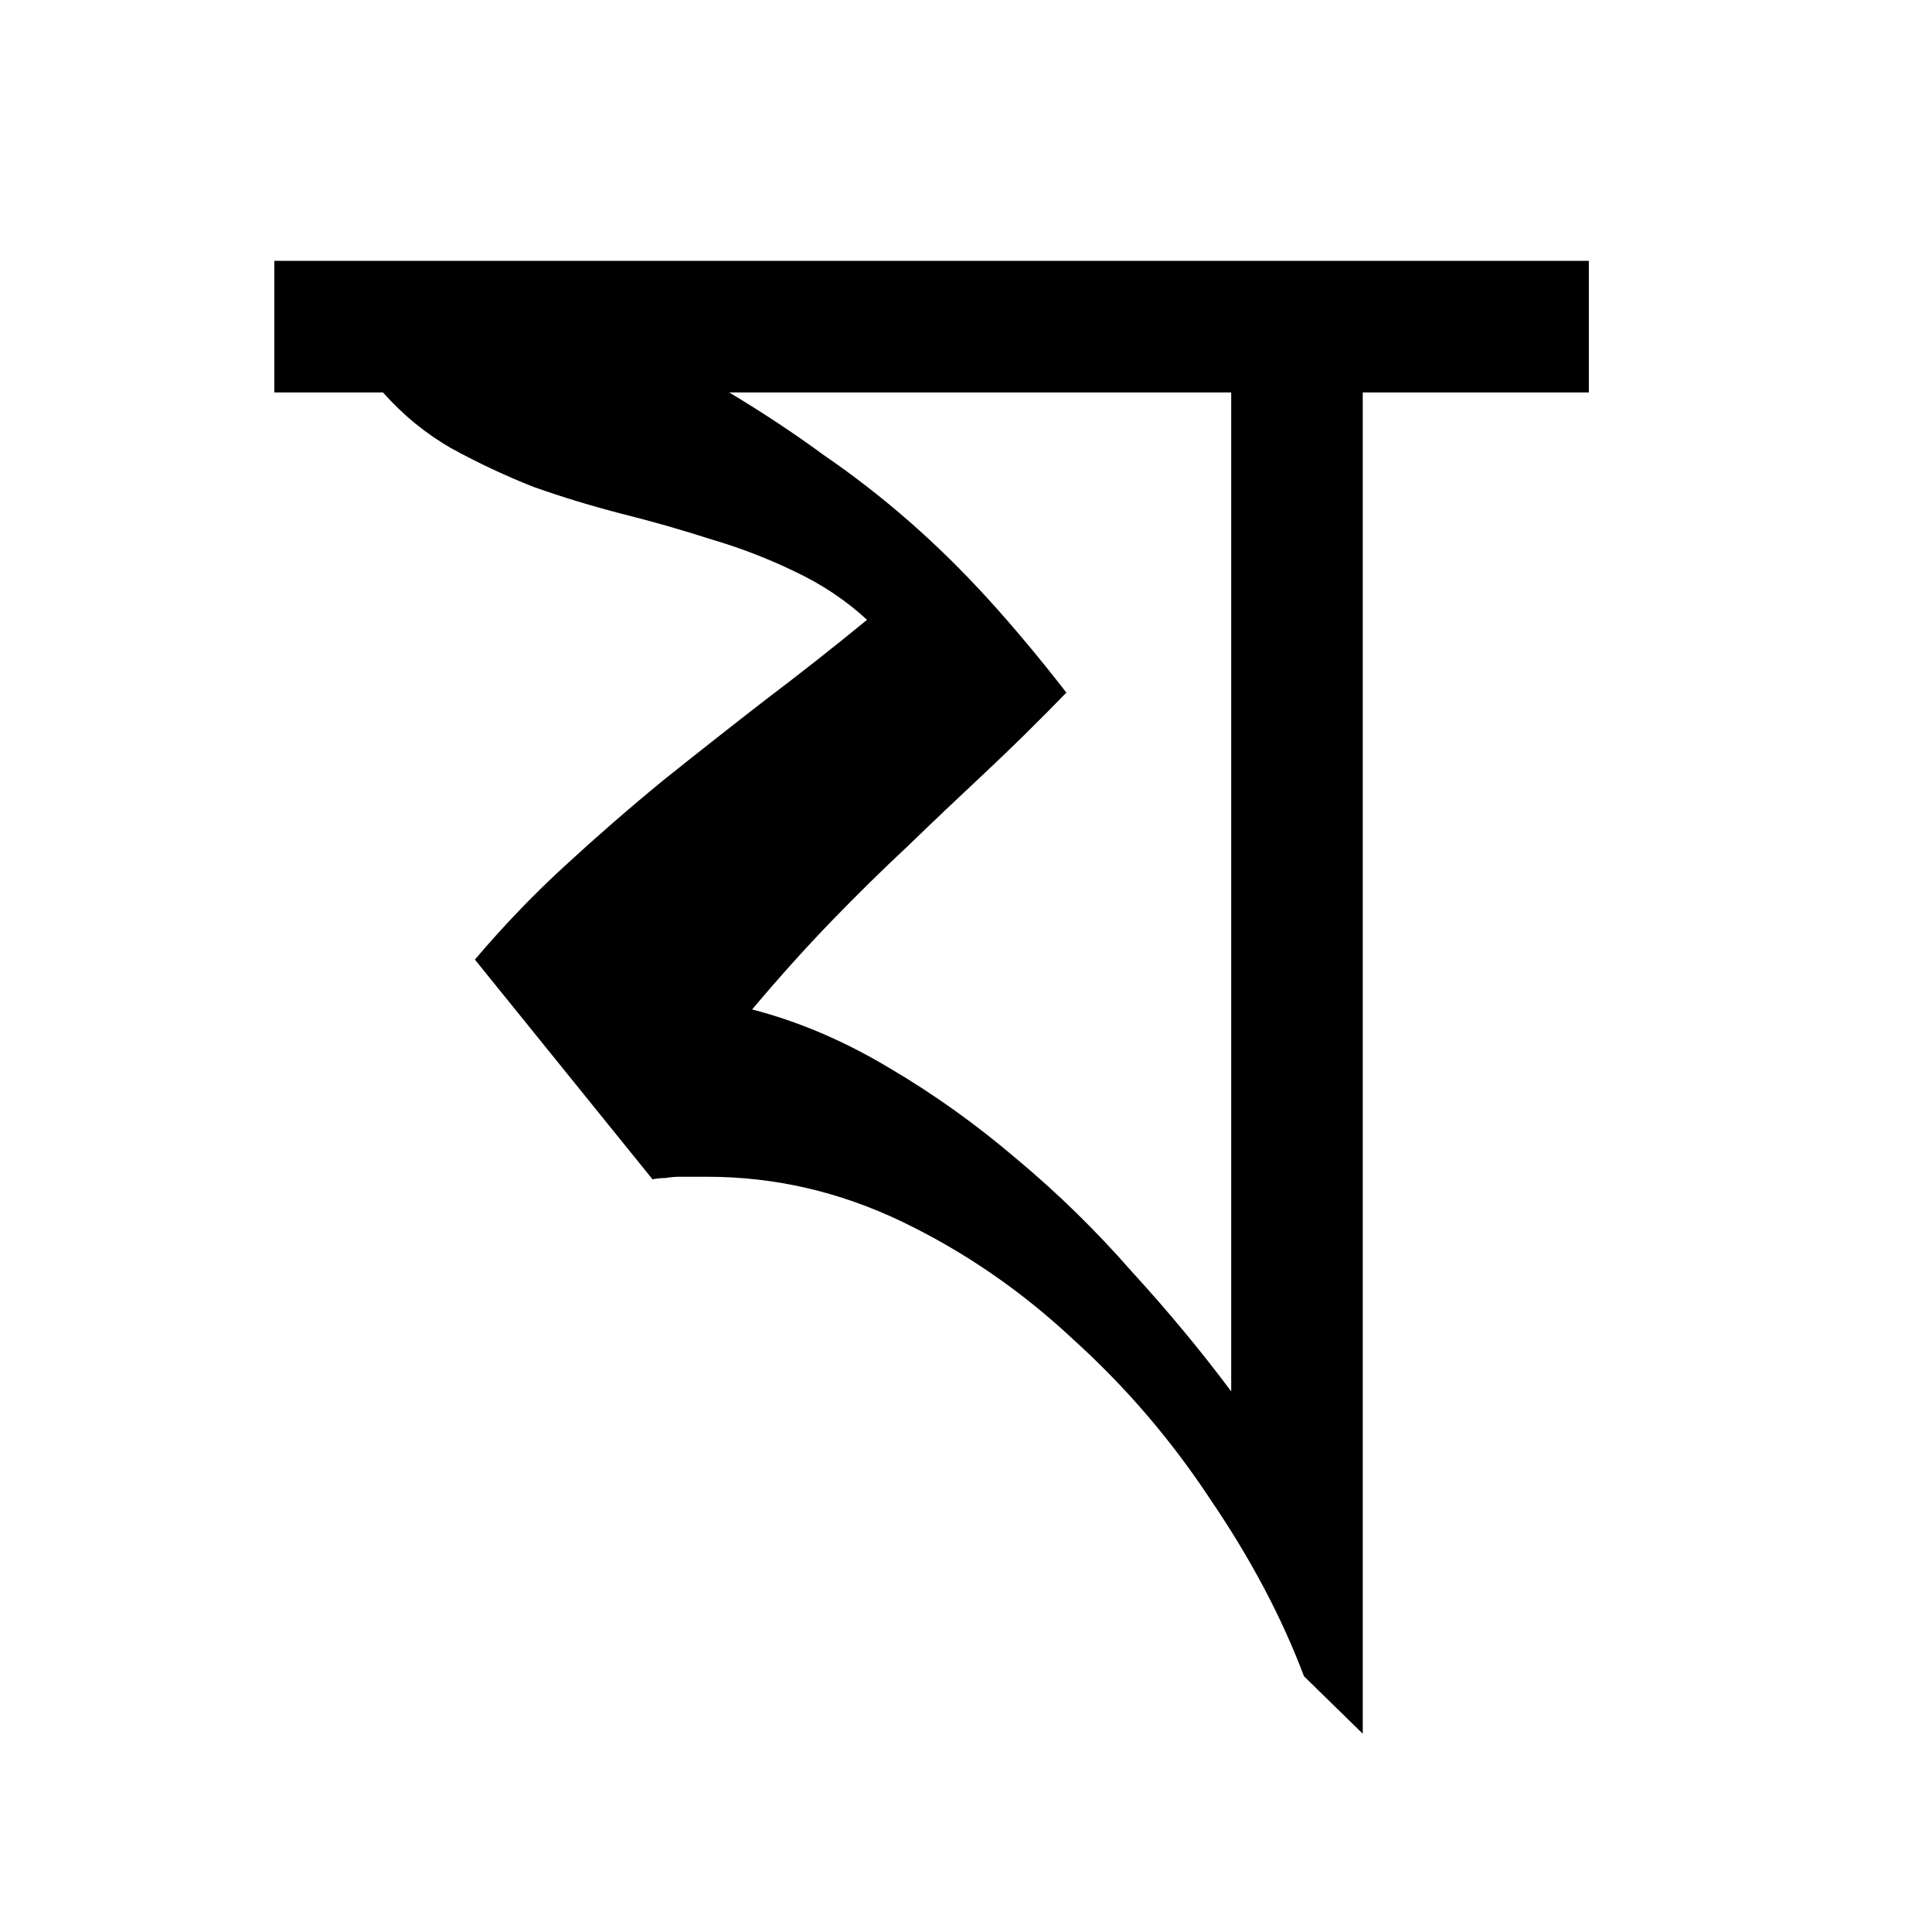
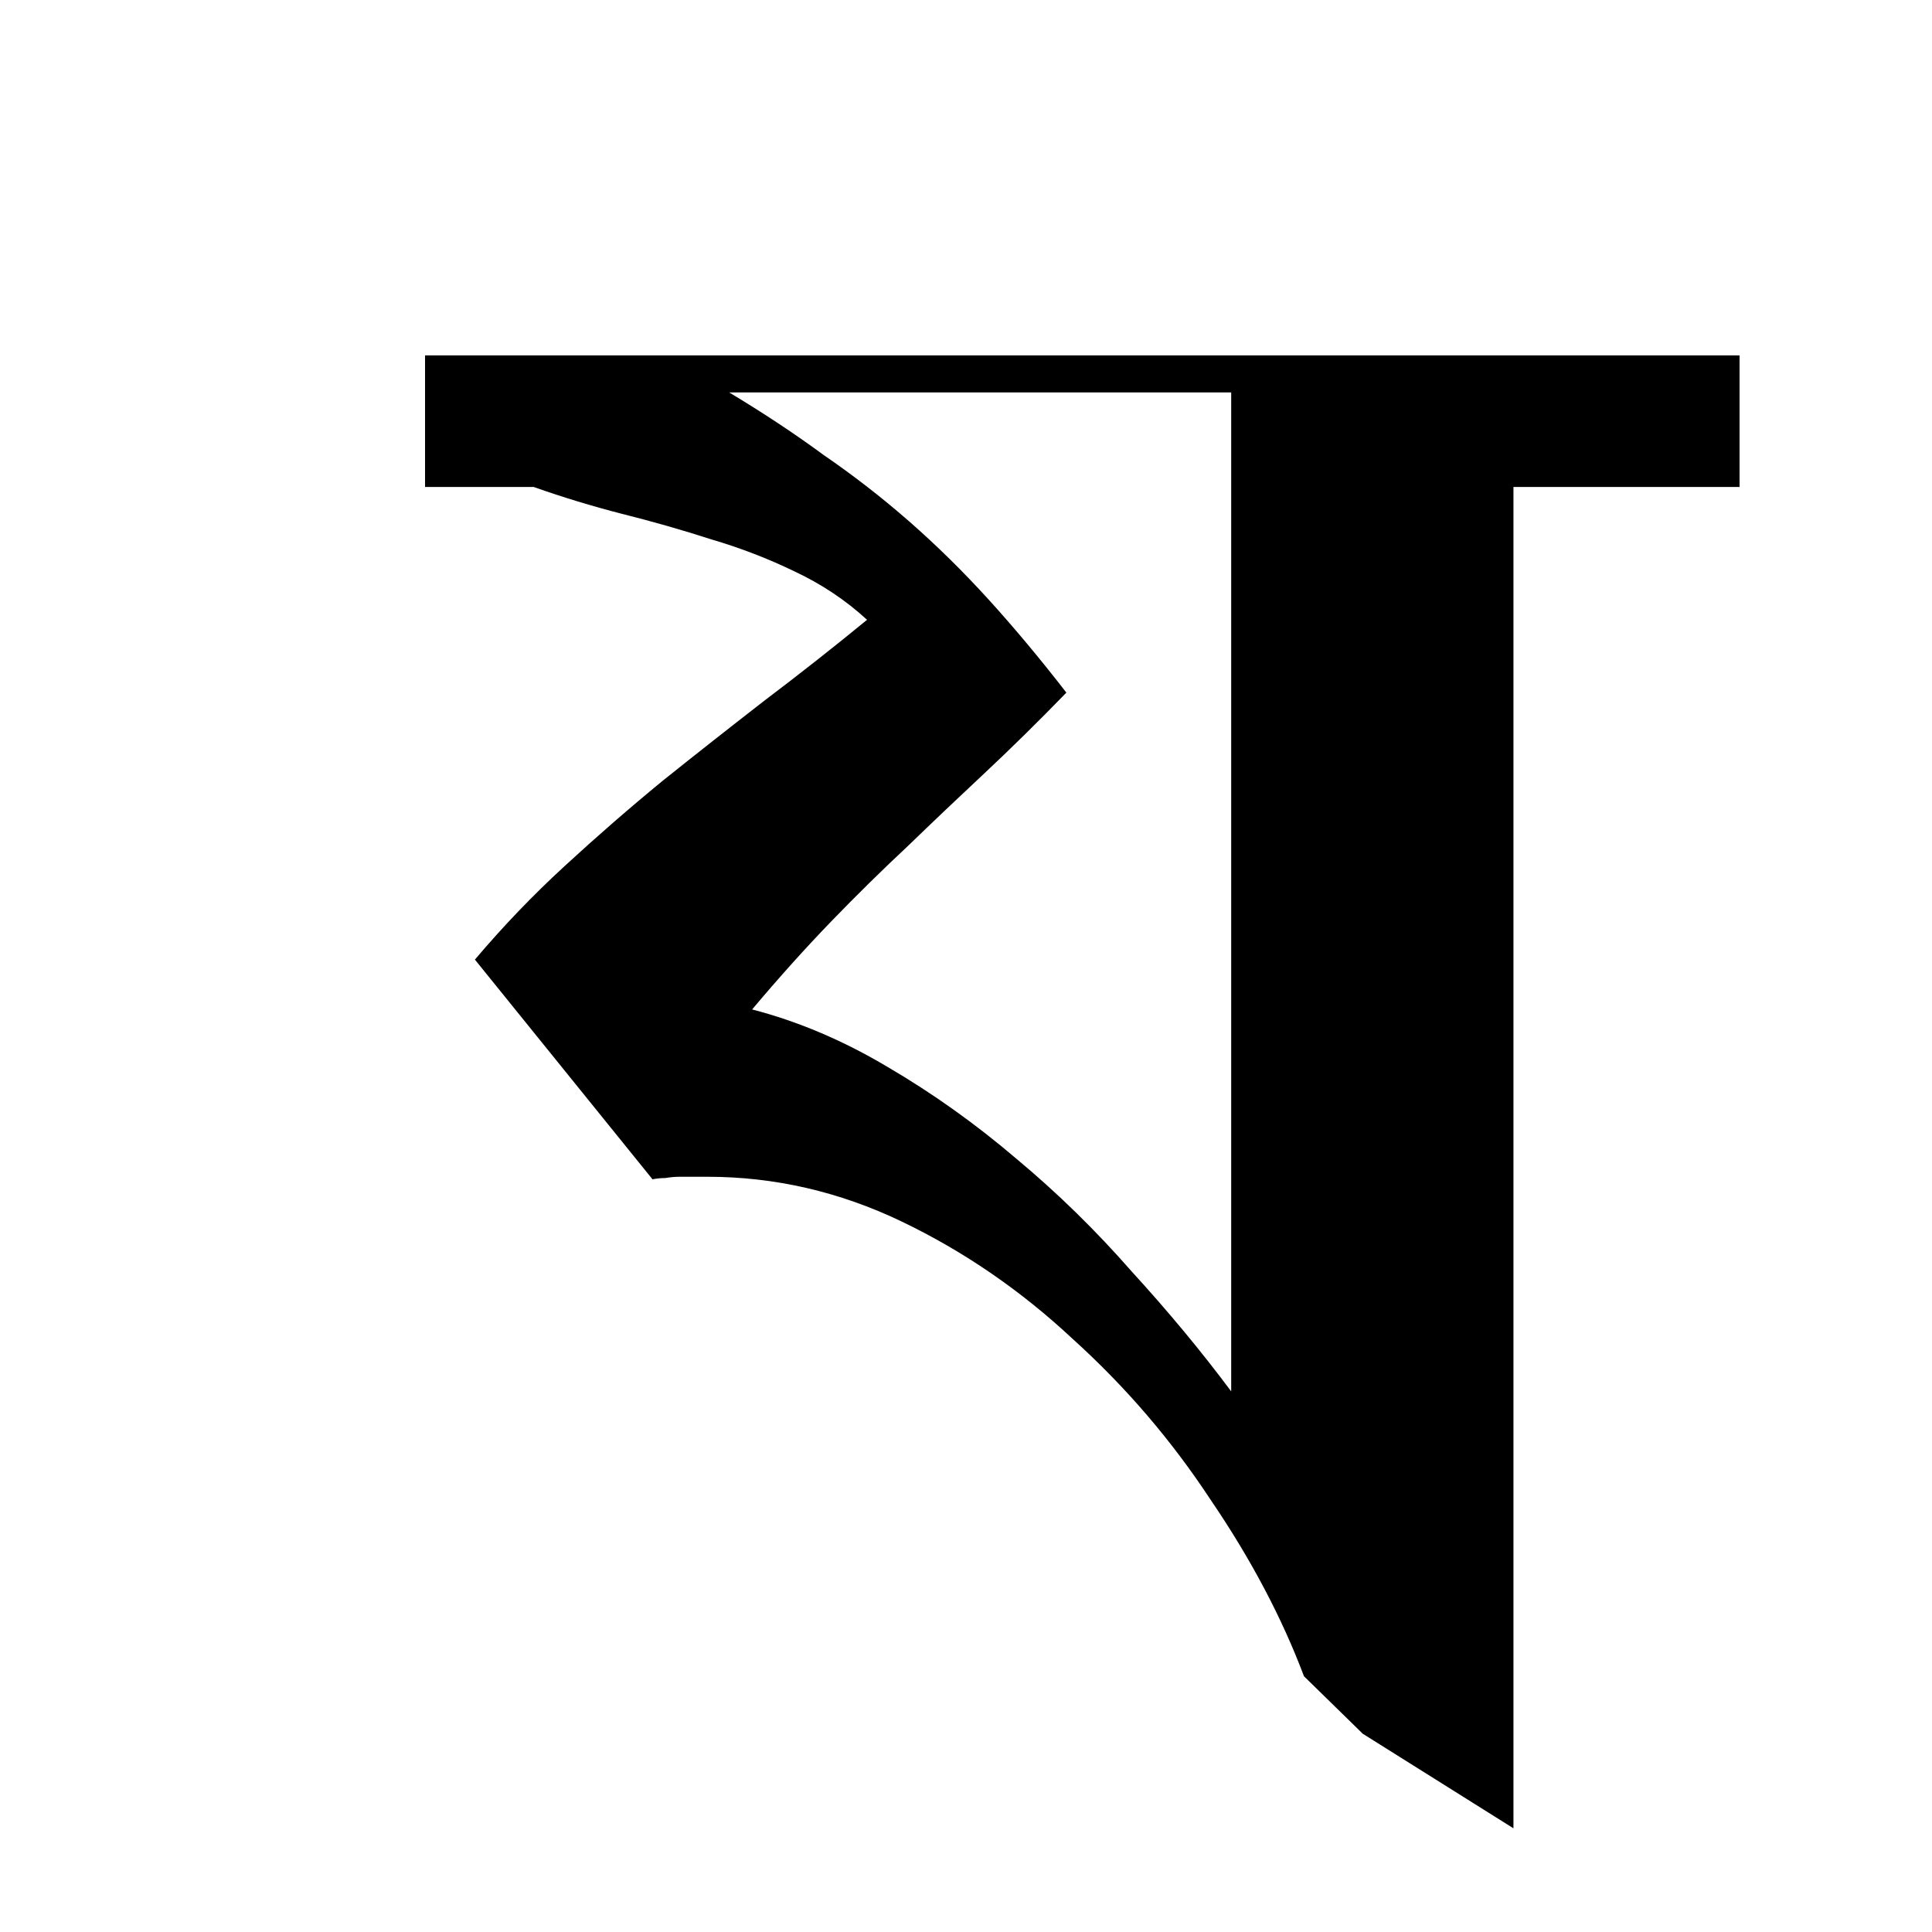
<svg xmlns="http://www.w3.org/2000/svg" xmlns:ns1="http://www.inkscape.org/namespaces/inkscape" xmlns:ns2="http://sodipodi.sourceforge.net/DTD/sodipodi-0.dtd" width="64px" height="64px" id="svg2985" version="1.1" ns1:version="0.48.0 r9654" ns2:docname="Bengali Letter Ma.svg">
  <defs id="defs2987" />
  <ns2:namedview id="base" pagecolor="#ffffff" bordercolor="#666666" borderopacity="1.0" ns1:pageopacity="0.0" ns1:pageshadow="2" ns1:zoom="5.5" ns1:cx="32" ns1:cy="32" ns1:current-layer="layer1" showgrid="true" ns1:document-units="px" ns1:grid-bbox="true" ns1:window-width="1280" ns1:window-height="947" ns1:window-x="0" ns1:window-y="24" ns1:window-maximized="1" />
  <g id="layer1" ns1:label="Layer 1" ns1:groupmode="layer">
    <g transform="translate(6.545,-8.364)" style="font-size:40px;font-style:normal;font-variant:normal;font-weight:normal;font-stretch:normal;line-height:125%;letter-spacing:0px;word-spacing:0px;fill:#000000;fill-opacity:1;stroke:none;font-family:AdorshoLipi;-inkscape-font-specification:AdorshoLipi" id="flowRoot3237">
-       <path d="m 38.598,65.796 -1.947,-1.904 c -0.734,-1.947 -1.763,-3.893 -3.089,-5.84 -1.298,-1.975 -2.821,-3.752 -4.57,-5.332 -1.721,-1.608 -3.611,-2.906 -5.671,-3.893 -2.059,-0.987 -4.204,-1.481 -6.432,-1.481 l -0.931,0 c -0.141,1.8e-5 -0.296,0.014 -0.465,0.042 -0.141,1.8e-5 -0.282,0.014 -0.423,0.042 L 9.187,40.152 c 0.931,-1.1 1.918,-2.13 2.962,-3.089 1.072,-0.987 2.158,-1.932 3.258,-2.835 1.128,-0.903 2.257,-1.791 3.385,-2.666 1.157,-0.875 2.285,-1.763 3.385,-2.666 -0.705,-0.649 -1.509,-1.185 -2.412,-1.608 -0.875,-0.423 -1.791,-0.776 -2.751,-1.058 -0.959,-0.31 -1.947,-0.592 -2.962,-0.846 -0.987,-0.254 -1.961,-0.55 -2.92,-0.889 C 10.202,24.127 9.3,23.704 8.425,23.225 7.579,22.745 6.817,22.124 6.14,21.363 l -3.597,0 0,-4.359 43.545,0 0,4.359 -7.49,0 0,44.434 M 17.608,21.363 c 1.128,0.677 2.172,1.368 3.132,2.074 0.987,0.677 1.932,1.411 2.835,2.201 0.903,0.79 1.777,1.65 2.624,2.581 0.846,0.931 1.707,1.961 2.581,3.089 -0.931,0.959 -1.834,1.848 -2.708,2.666 -0.846,0.79 -1.693,1.594 -2.539,2.412 -0.846,0.79 -1.693,1.622 -2.539,2.497 -0.846,0.875 -1.721,1.848 -2.624,2.92 1.523,0.395 3.019,1.03 4.486,1.904 1.495,0.875 2.92,1.89 4.274,3.047 1.354,1.128 2.624,2.37 3.809,3.724 1.213,1.326 2.313,2.652 3.301,3.978 l 0,-33.092 -16.631,0" style="font-size:65px" id="path3246" />
+       <path d="m 38.598,65.796 -1.947,-1.904 c -0.734,-1.947 -1.763,-3.893 -3.089,-5.84 -1.298,-1.975 -2.821,-3.752 -4.57,-5.332 -1.721,-1.608 -3.611,-2.906 -5.671,-3.893 -2.059,-0.987 -4.204,-1.481 -6.432,-1.481 l -0.931,0 c -0.141,1.8e-5 -0.296,0.014 -0.465,0.042 -0.141,1.8e-5 -0.282,0.014 -0.423,0.042 L 9.187,40.152 c 0.931,-1.1 1.918,-2.13 2.962,-3.089 1.072,-0.987 2.158,-1.932 3.258,-2.835 1.128,-0.903 2.257,-1.791 3.385,-2.666 1.157,-0.875 2.285,-1.763 3.385,-2.666 -0.705,-0.649 -1.509,-1.185 -2.412,-1.608 -0.875,-0.423 -1.791,-0.776 -2.751,-1.058 -0.959,-0.31 -1.947,-0.592 -2.962,-0.846 -0.987,-0.254 -1.961,-0.55 -2.92,-0.889 l -3.597,0 0,-4.359 43.545,0 0,4.359 -7.49,0 0,44.434 M 17.608,21.363 c 1.128,0.677 2.172,1.368 3.132,2.074 0.987,0.677 1.932,1.411 2.835,2.201 0.903,0.79 1.777,1.65 2.624,2.581 0.846,0.931 1.707,1.961 2.581,3.089 -0.931,0.959 -1.834,1.848 -2.708,2.666 -0.846,0.79 -1.693,1.594 -2.539,2.412 -0.846,0.79 -1.693,1.622 -2.539,2.497 -0.846,0.875 -1.721,1.848 -2.624,2.92 1.523,0.395 3.019,1.03 4.486,1.904 1.495,0.875 2.92,1.89 4.274,3.047 1.354,1.128 2.624,2.37 3.809,3.724 1.213,1.326 2.313,2.652 3.301,3.978 l 0,-33.092 -16.631,0" style="font-size:65px" id="path3246" />
    </g>
  </g>
</svg>